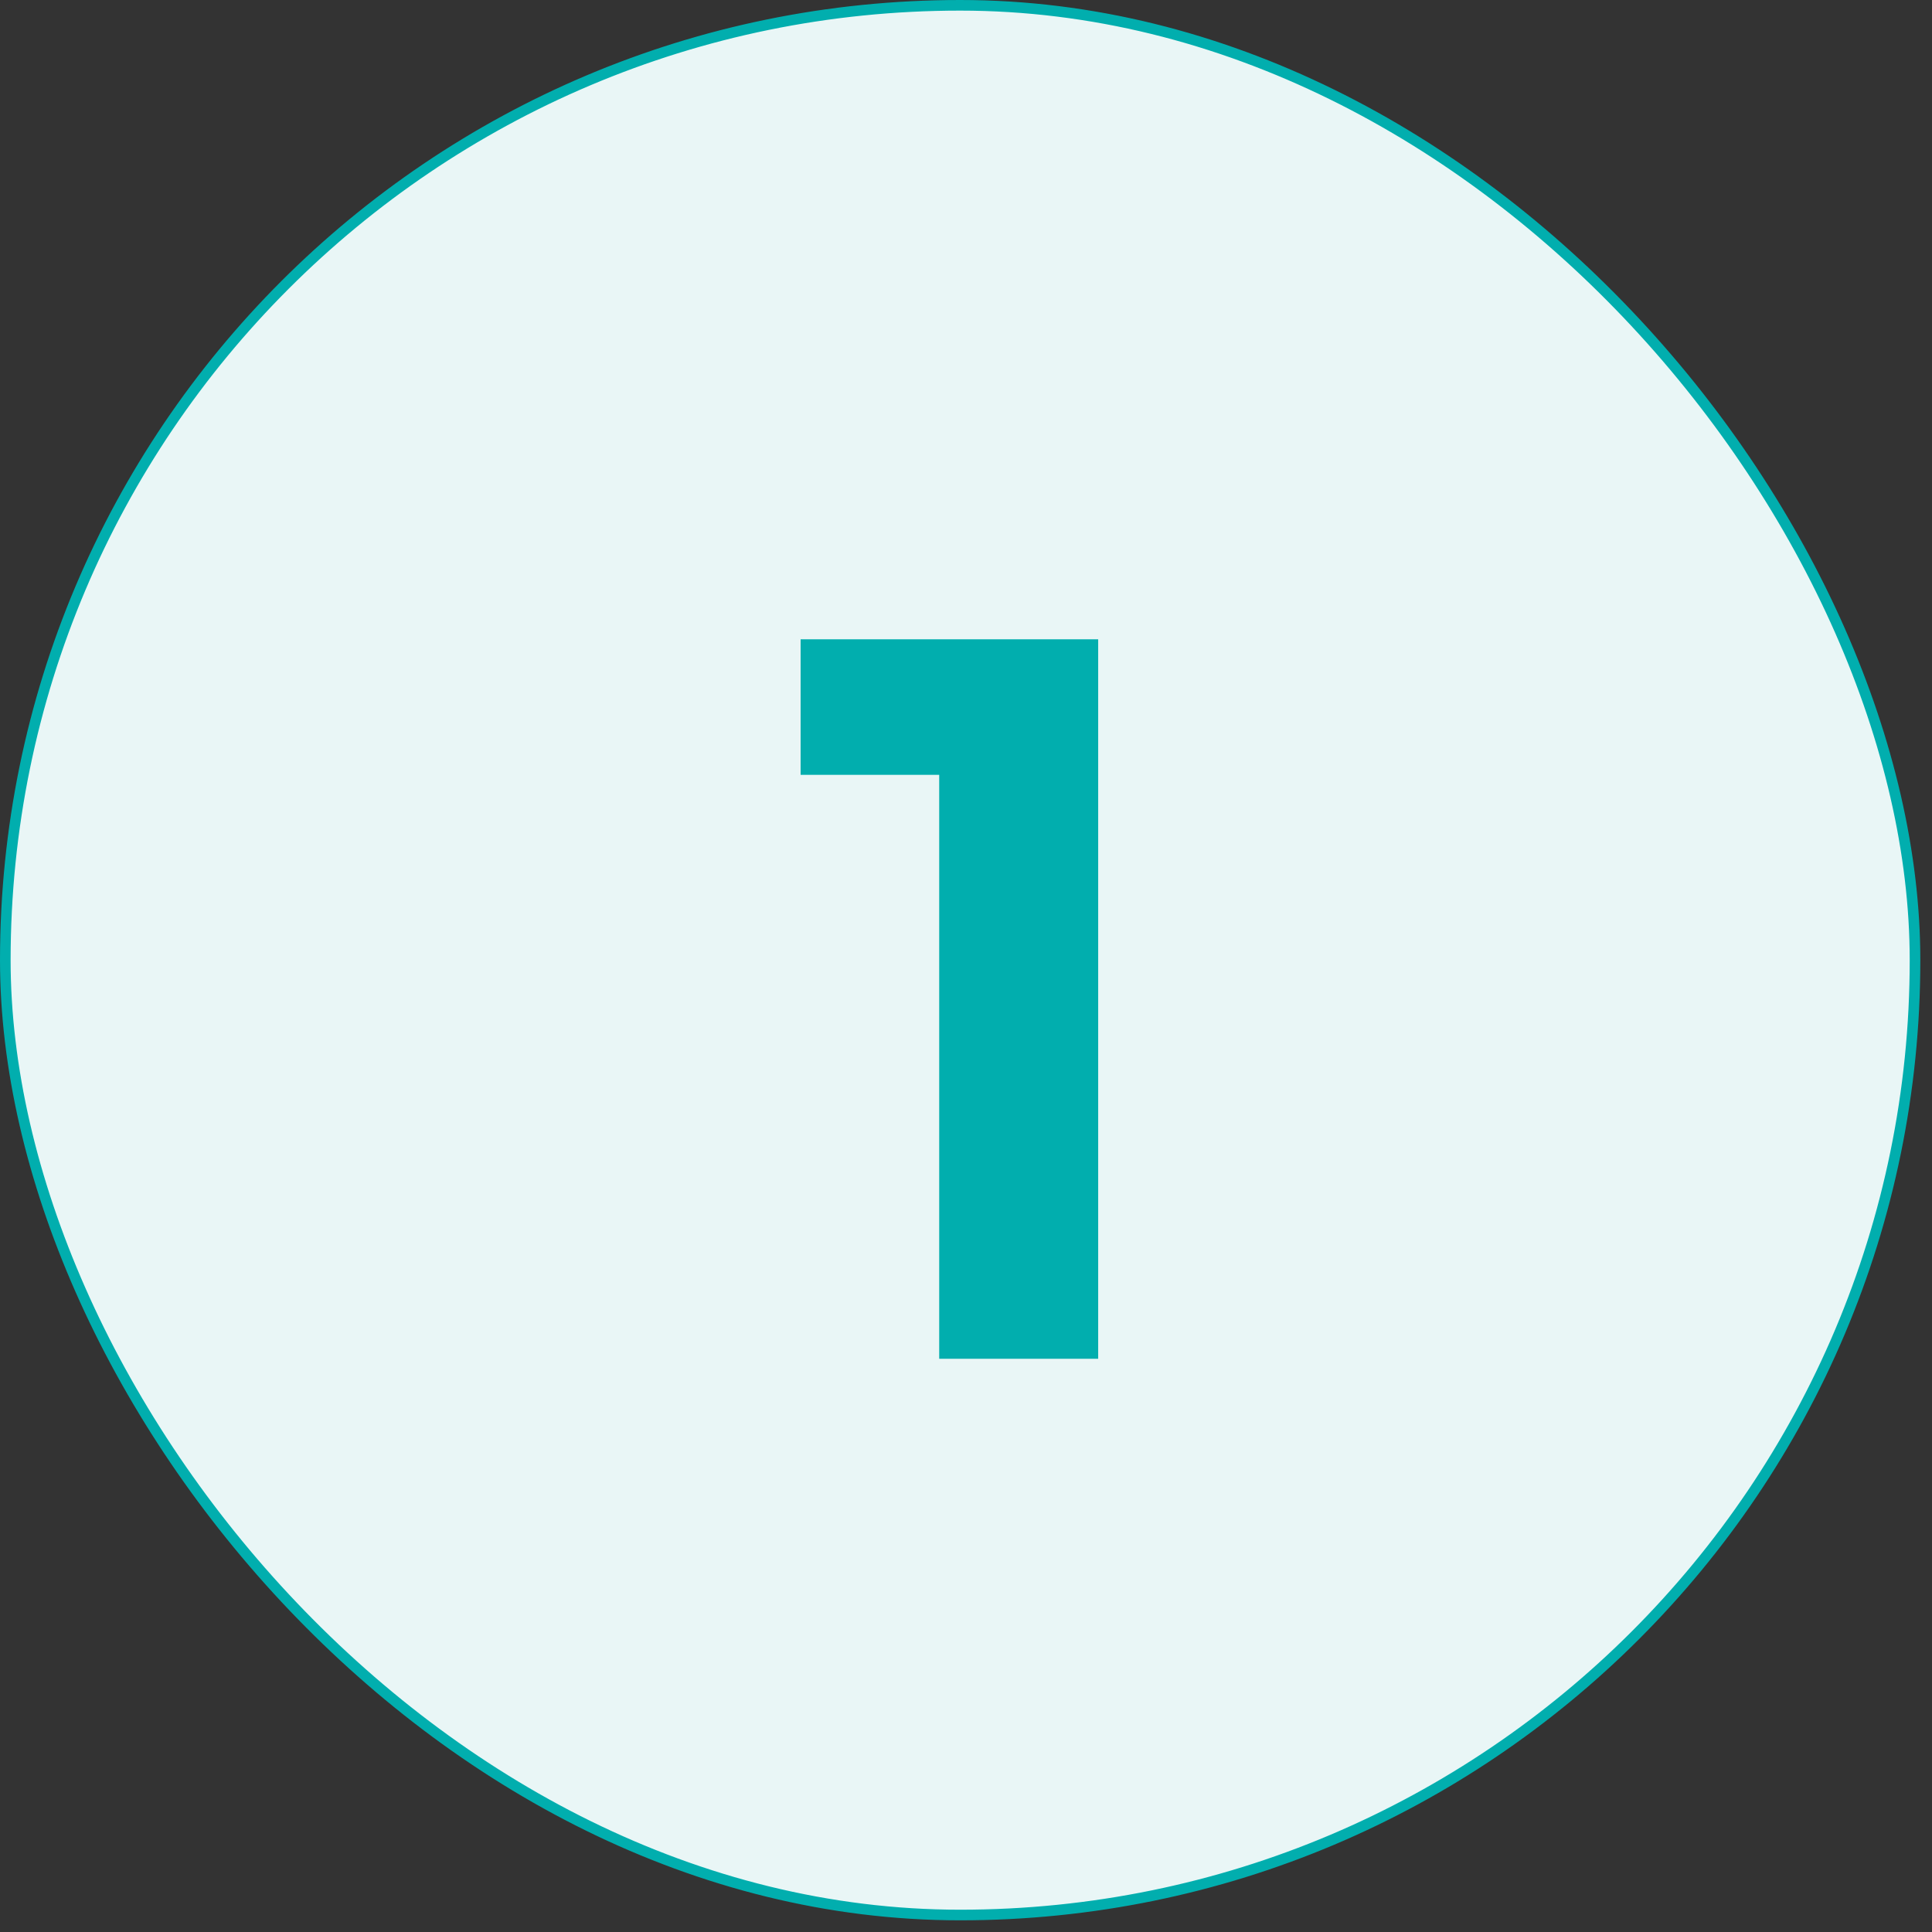
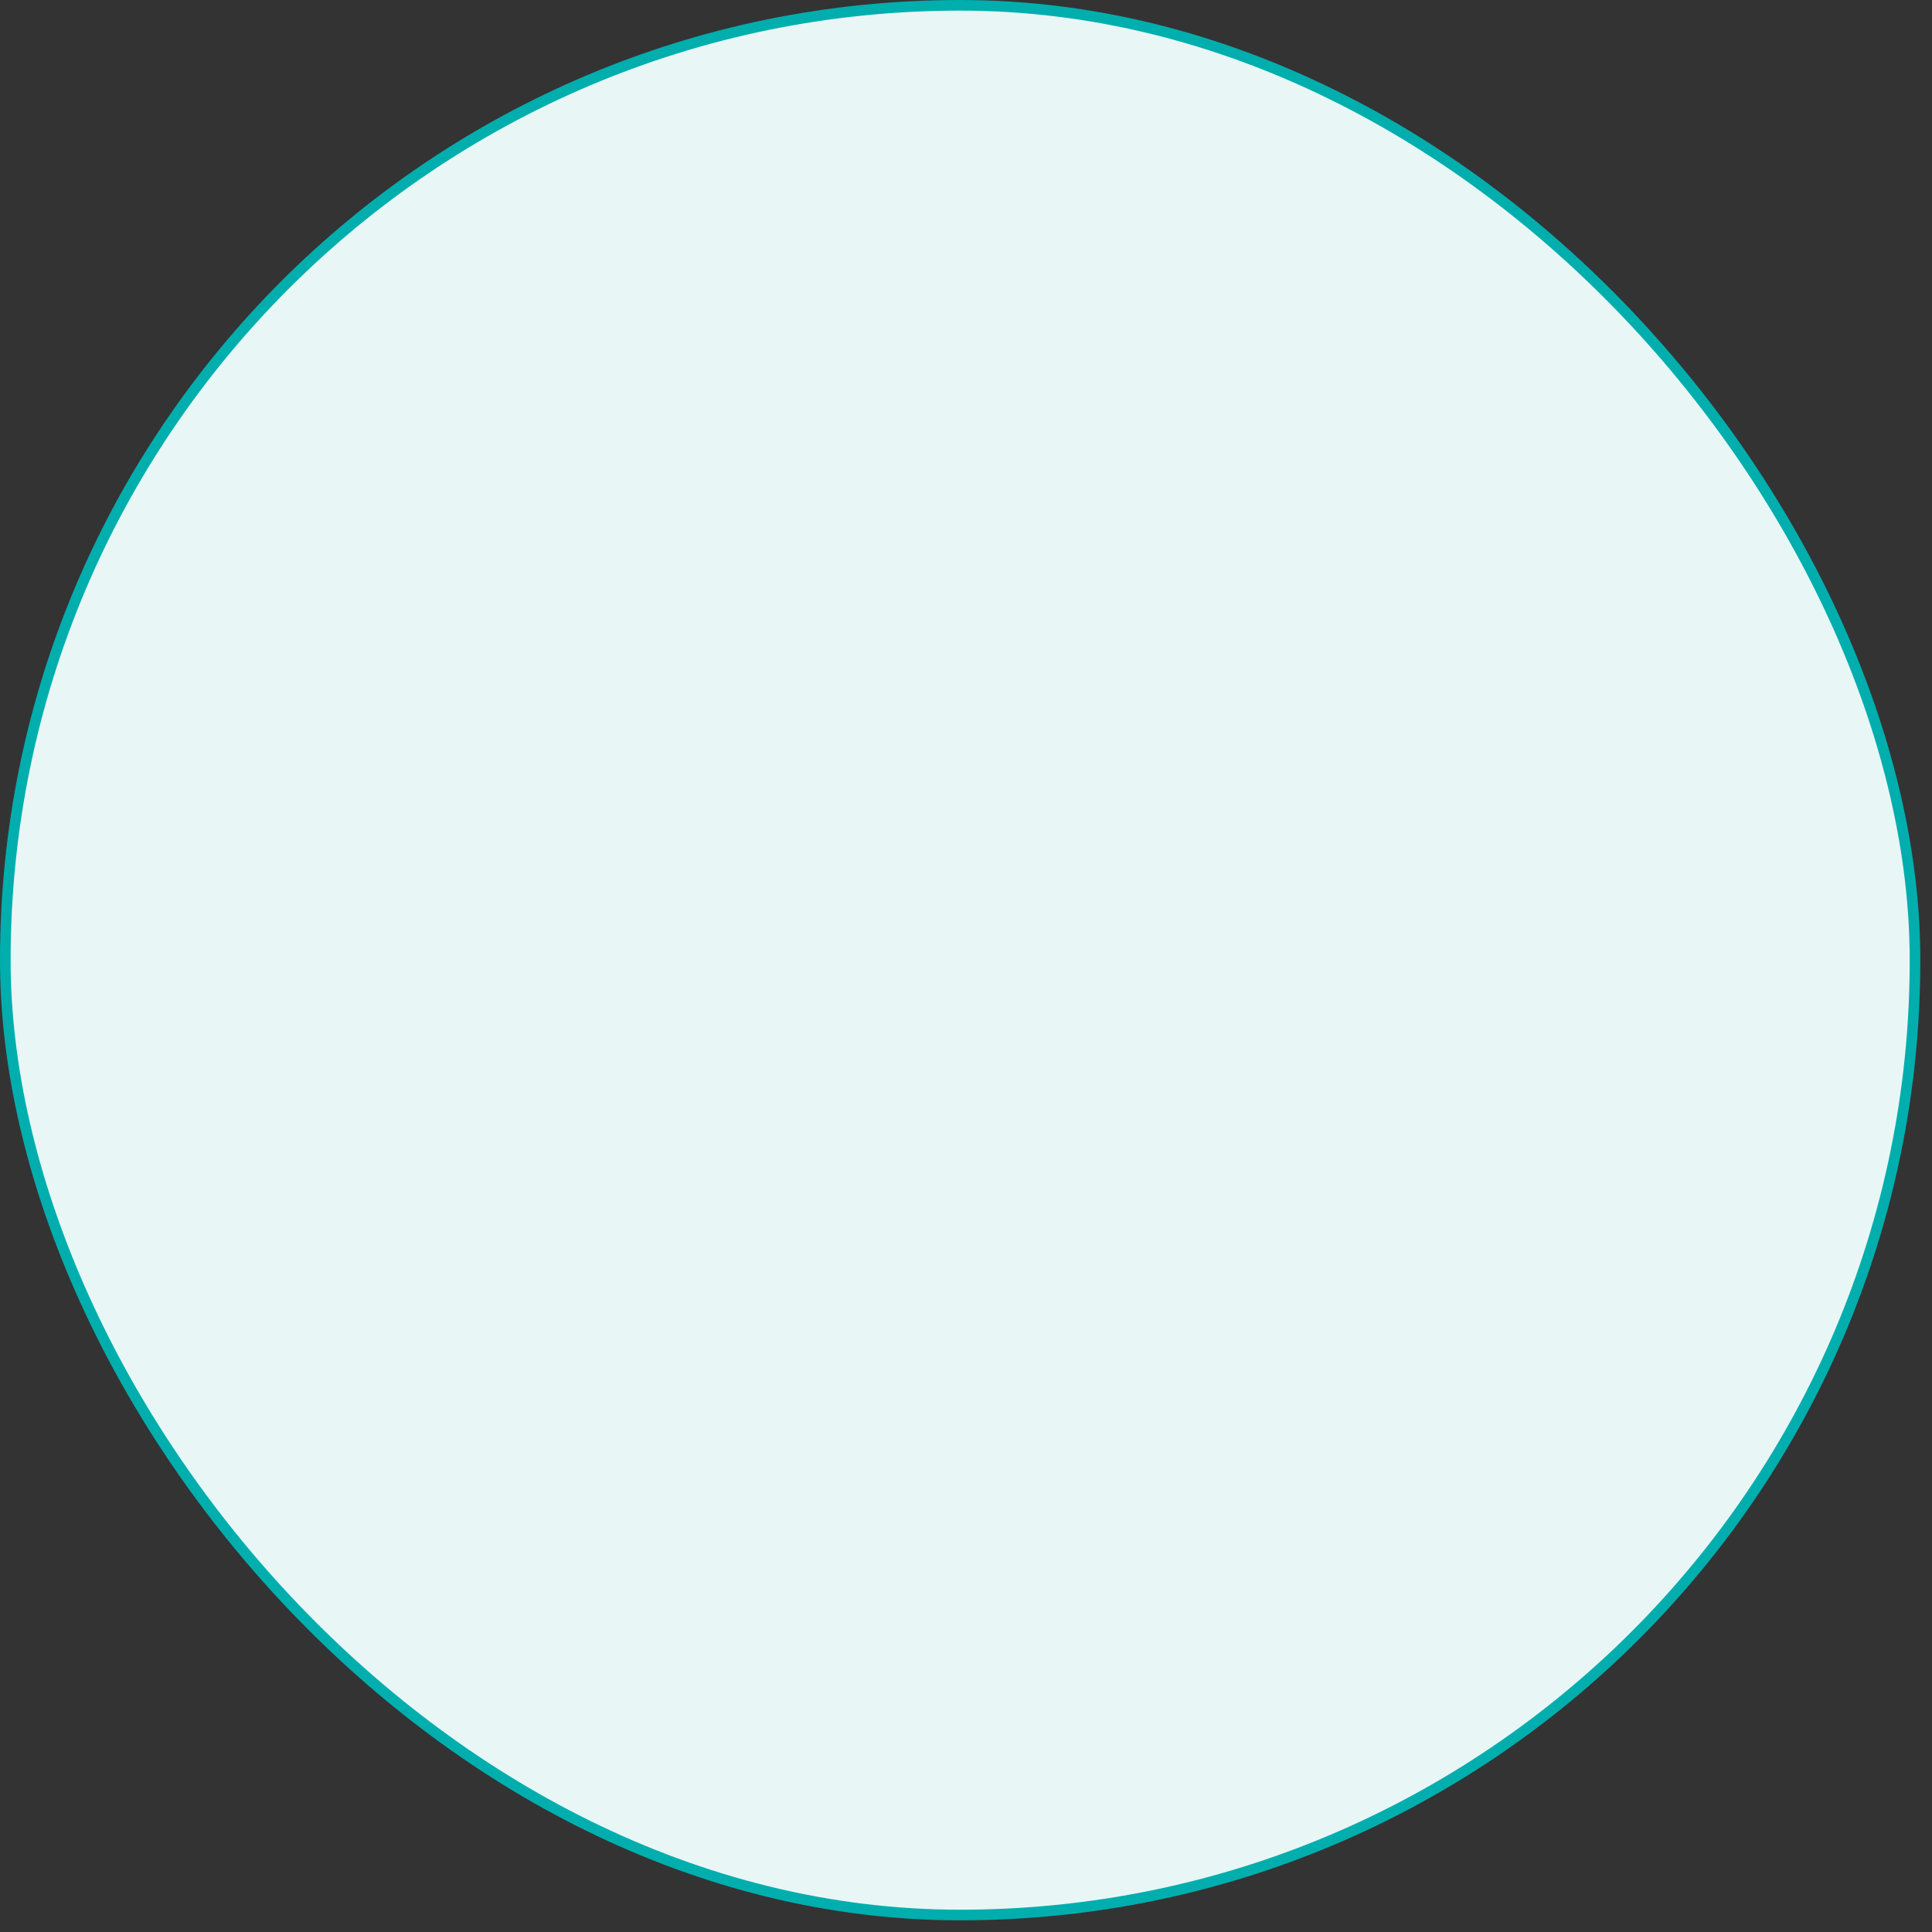
<svg xmlns="http://www.w3.org/2000/svg" width="91" height="91" viewBox="0 0 91 91" fill="none">
  <rect x="0" y="0" width="91" height="91" fill="#333333" stroke="none" />
  <rect x="0.25" y="0.25" width="89.95" height="89.95" rx="44.975" fill="#E9F6F6" />
  <rect x="0.25" y="0.25" width="89.95" height="89.95" rx="44.975" stroke="#01AEAE" stroke-width="0.5" />
-   <path d="M44.238 64V30.112H51.726V64H44.238ZM37.71 36.496V30.112H51.246V36.496H37.71Z" fill="#01AEAE" />
</svg>